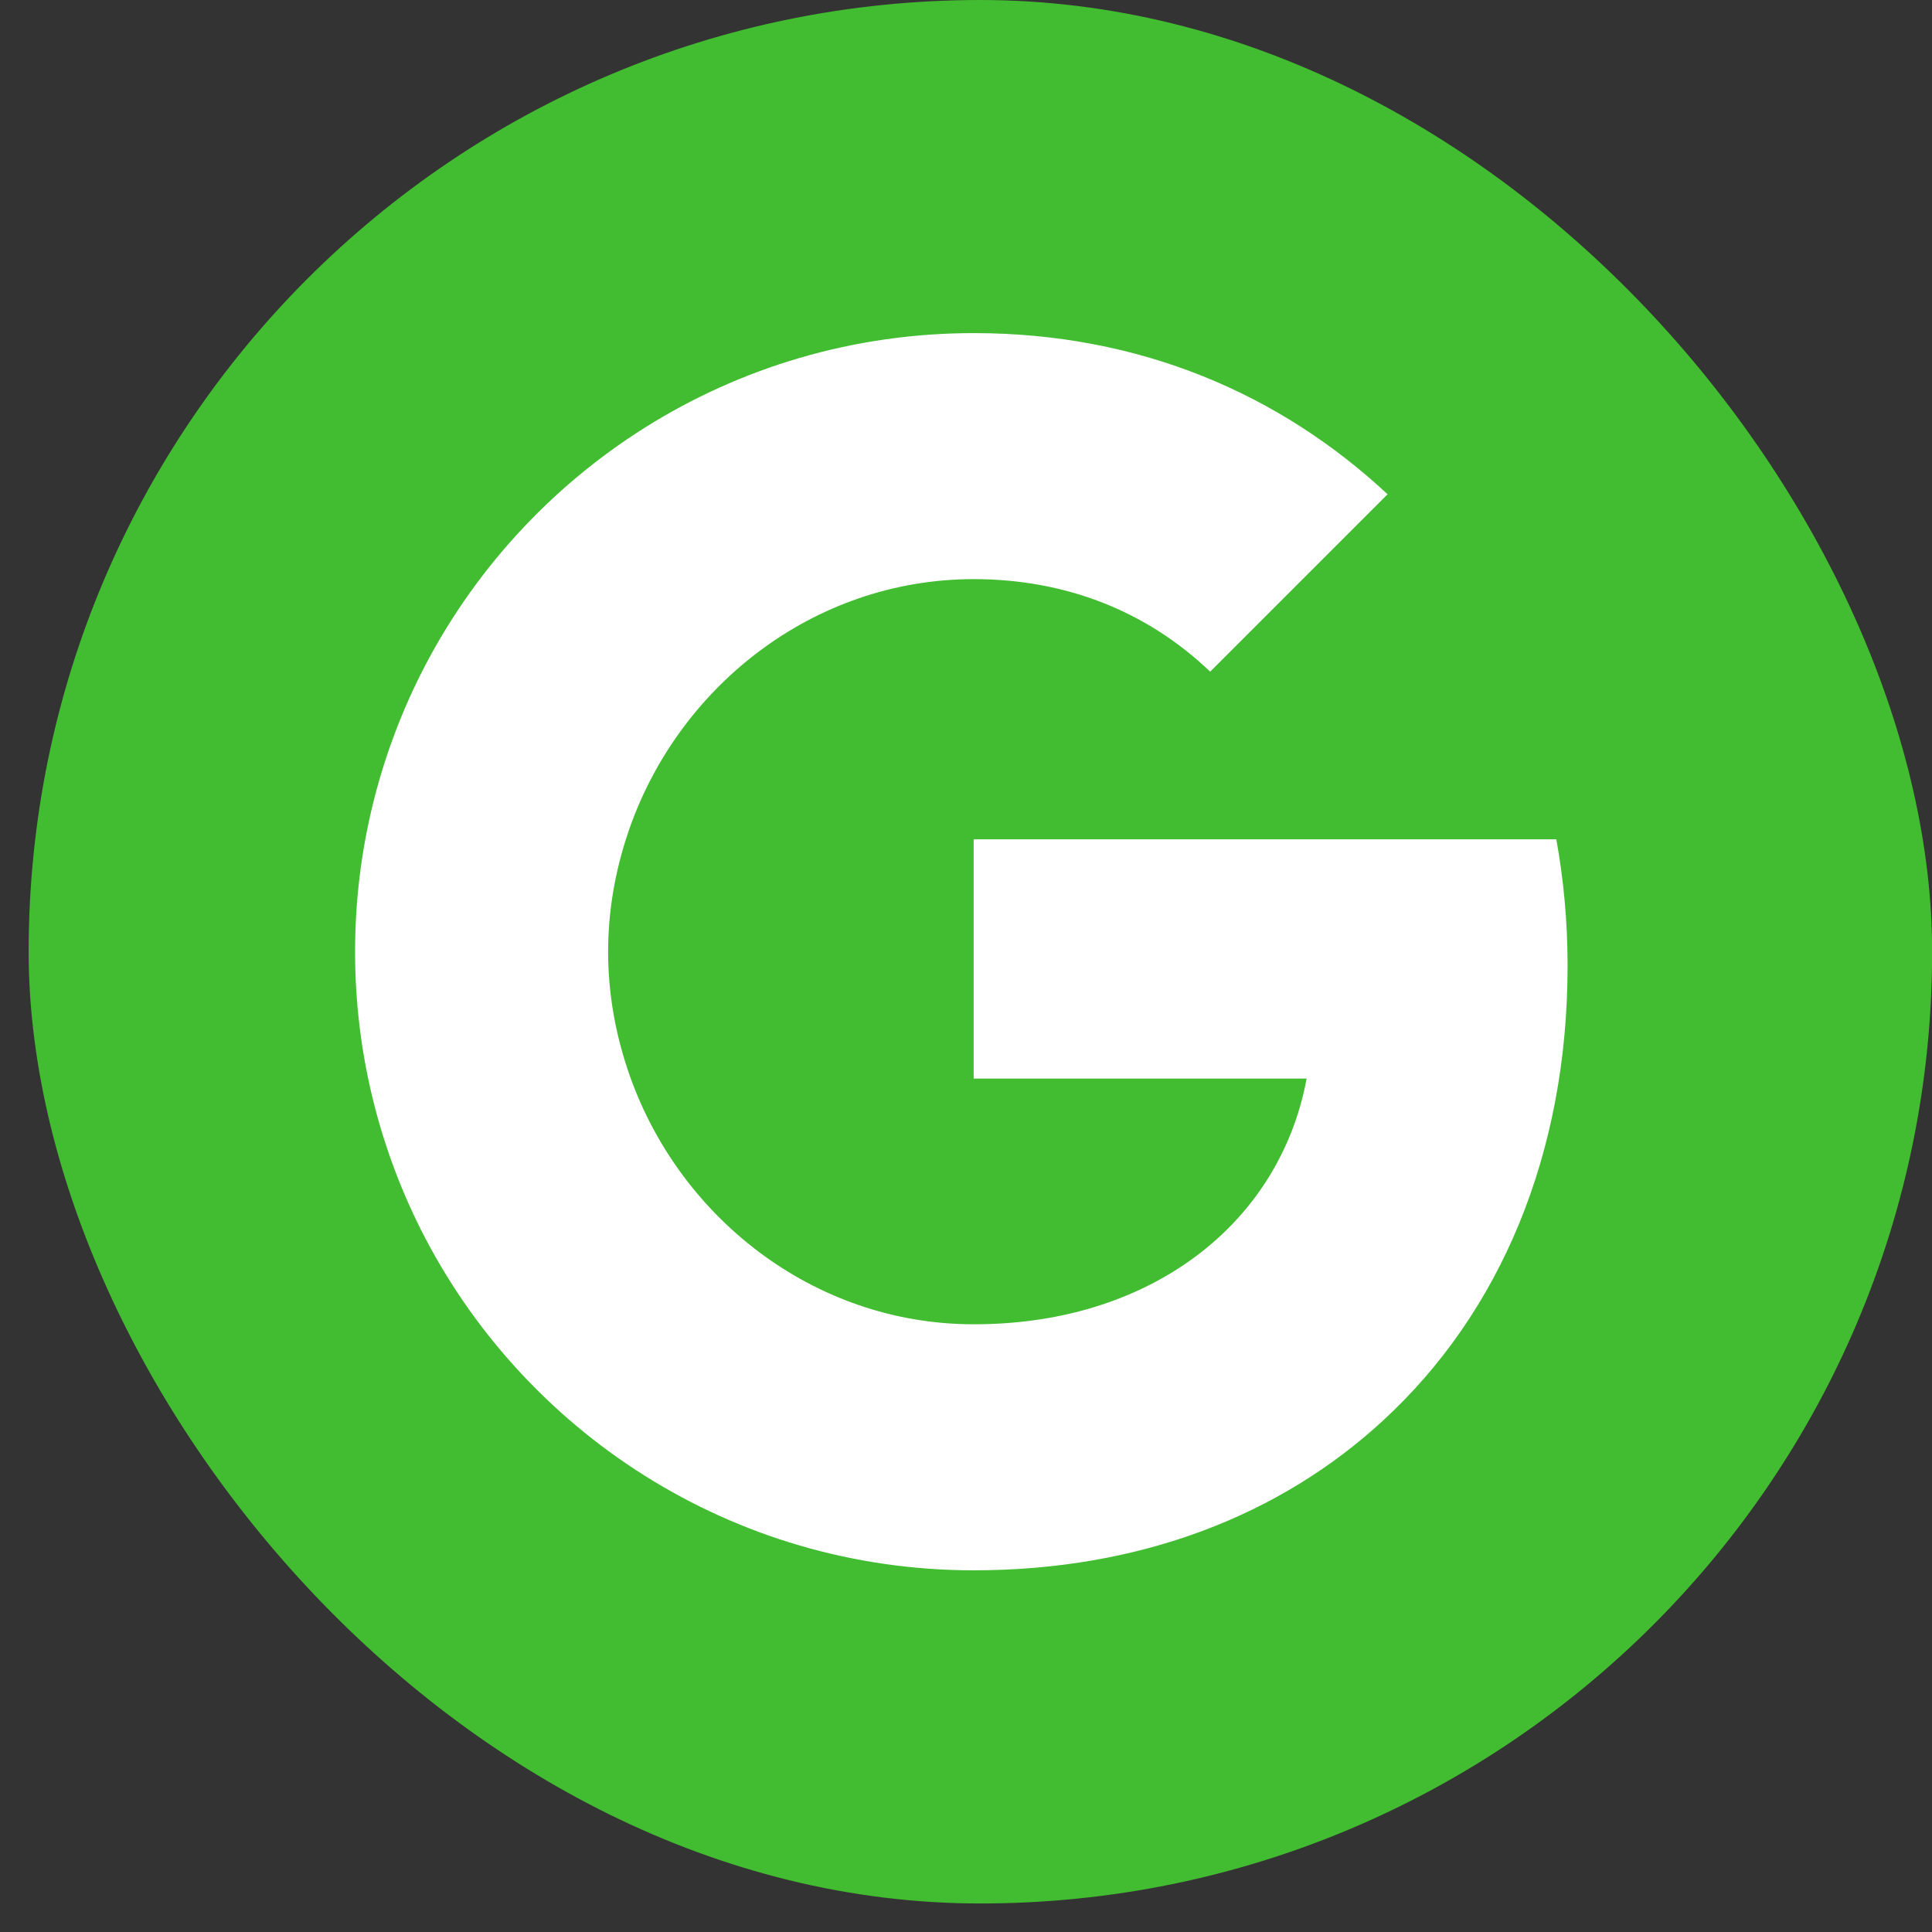
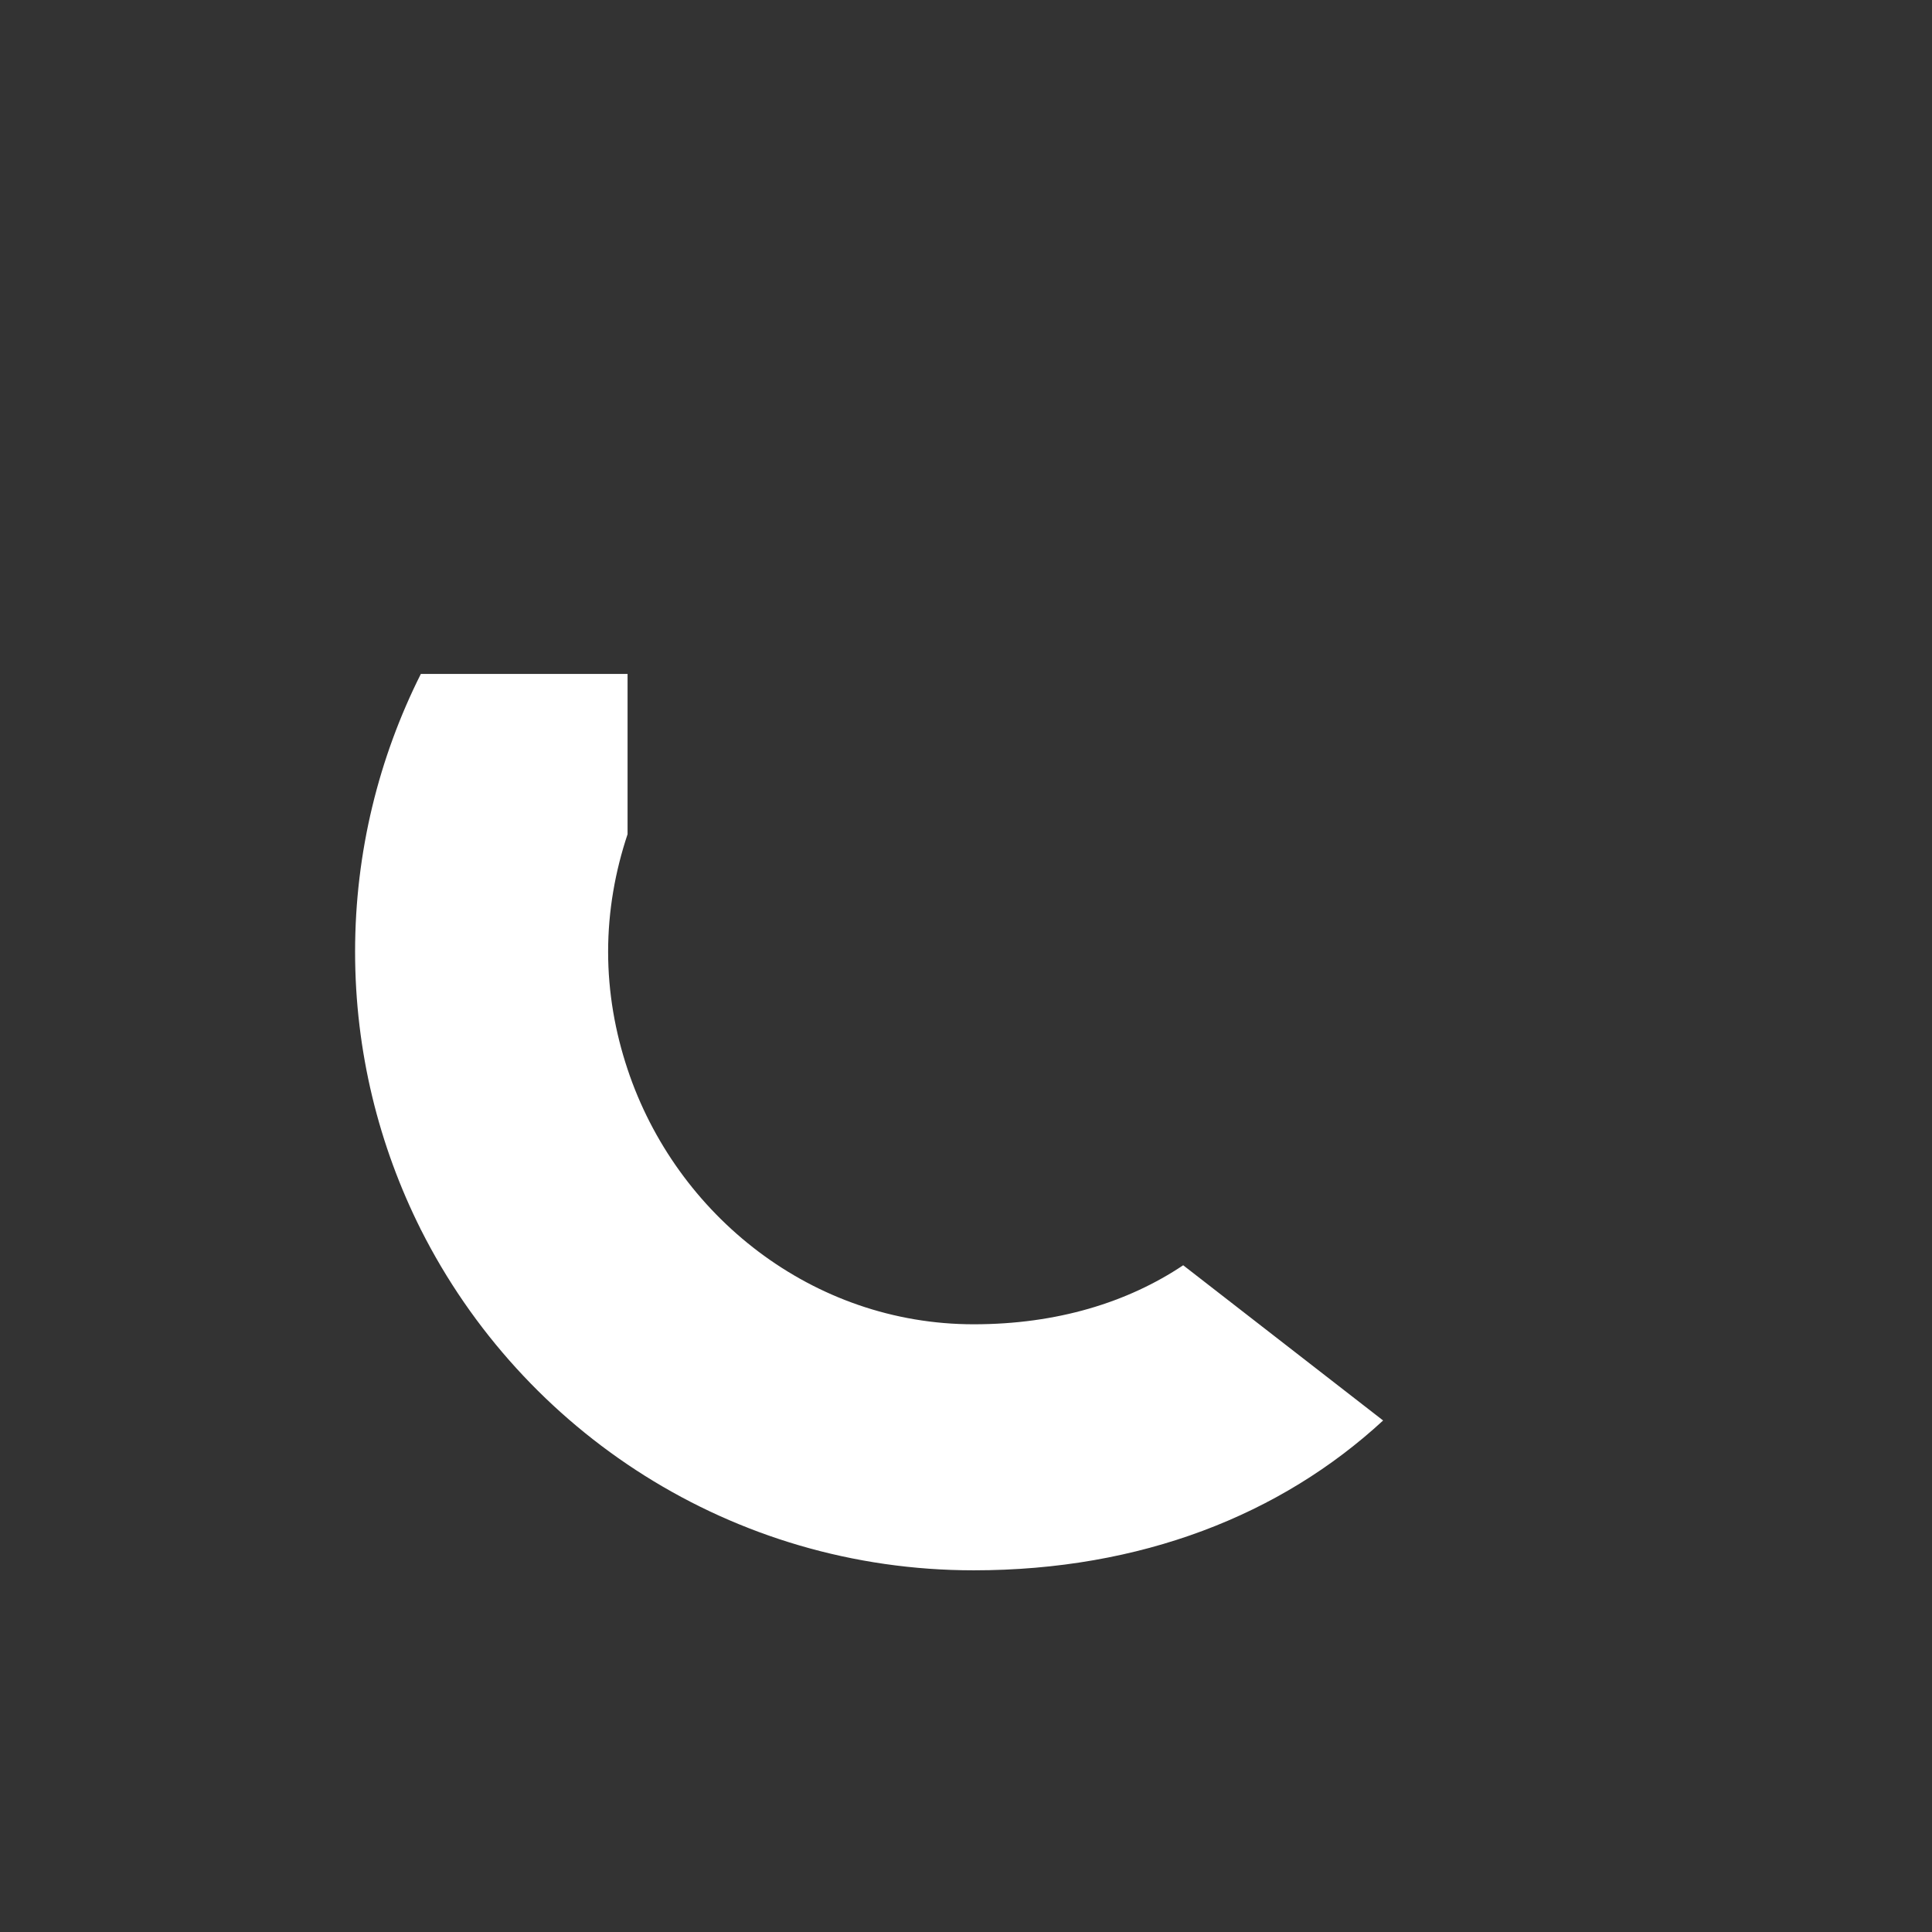
<svg xmlns="http://www.w3.org/2000/svg" width="29" height="29" viewBox="0 0 29 29" fill="none">
  <rect x="0" y="0" width="29" height="29" fill="#333333" stroke="none" />
-   <rect x="0.43" width="28.572" height="28.572" rx="14.286" fill="#42BC30" />
-   <path fill-rule="evenodd" clip-rule="evenodd" d="M23.53 14.497C23.53 13.839 23.471 13.206 23.361 12.598H14.615V16.19H19.613C19.398 17.35 18.743 18.334 17.76 18.992V21.322H20.761C22.517 19.706 23.53 17.325 23.53 14.497Z" fill="white" />
  <path fill-rule="evenodd" clip-rule="evenodd" d="M14.616 23.571C17.123 23.571 19.225 22.74 20.761 21.322L17.76 18.992C16.928 19.549 15.865 19.878 14.616 19.878C12.197 19.878 10.15 18.245 9.42 16.05H6.317V18.456C7.845 21.49 10.986 23.571 14.616 23.571Z" fill="white" />
  <path fill-rule="evenodd" clip-rule="evenodd" d="M9.42 16.05C9.234 15.493 9.128 14.898 9.128 14.286C9.128 13.674 9.234 13.079 9.42 12.522V10.116H6.317C5.688 11.369 5.33 12.787 5.33 14.286C5.33 15.784 5.688 17.202 6.317 18.456L9.42 16.05Z" fill="white" />
-   <path fill-rule="evenodd" clip-rule="evenodd" d="M14.616 8.693C15.979 8.693 17.203 9.162 18.165 10.082L20.828 7.419C19.22 5.92 17.118 5 14.616 5C10.986 5 7.845 7.081 6.317 10.116L9.42 12.521C10.15 10.327 12.197 8.693 14.616 8.693Z" fill="white" />
</svg>